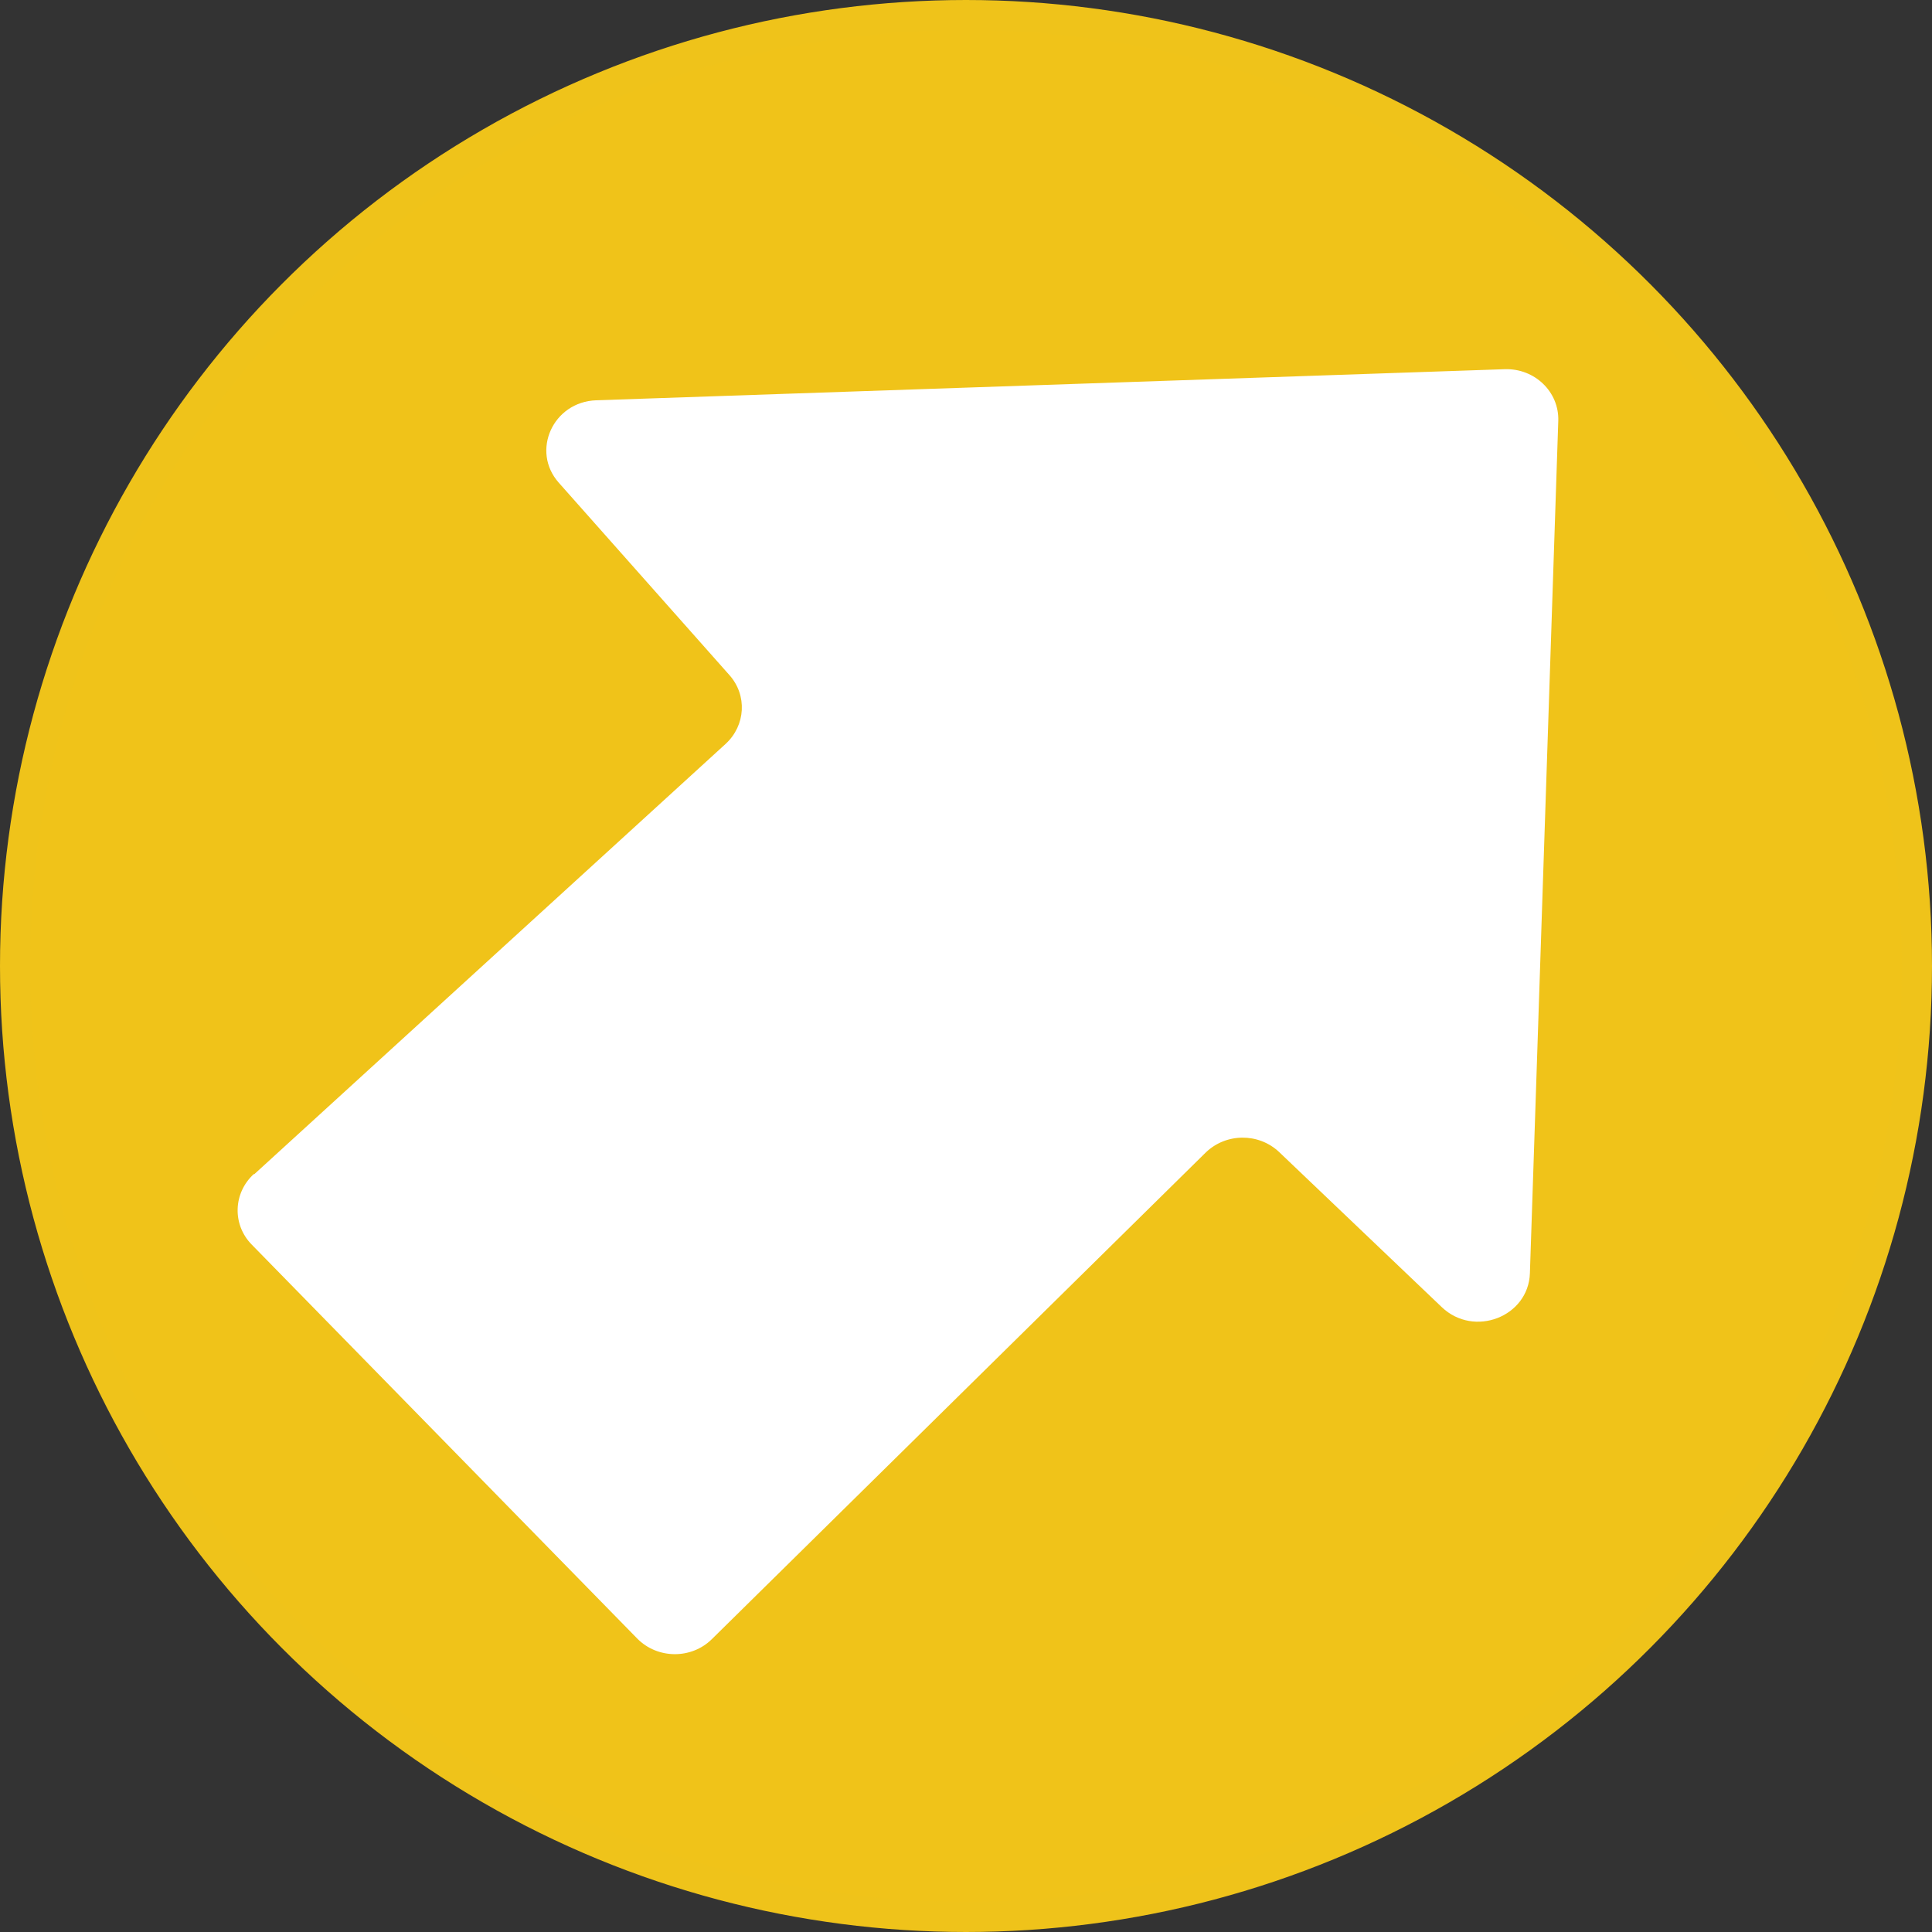
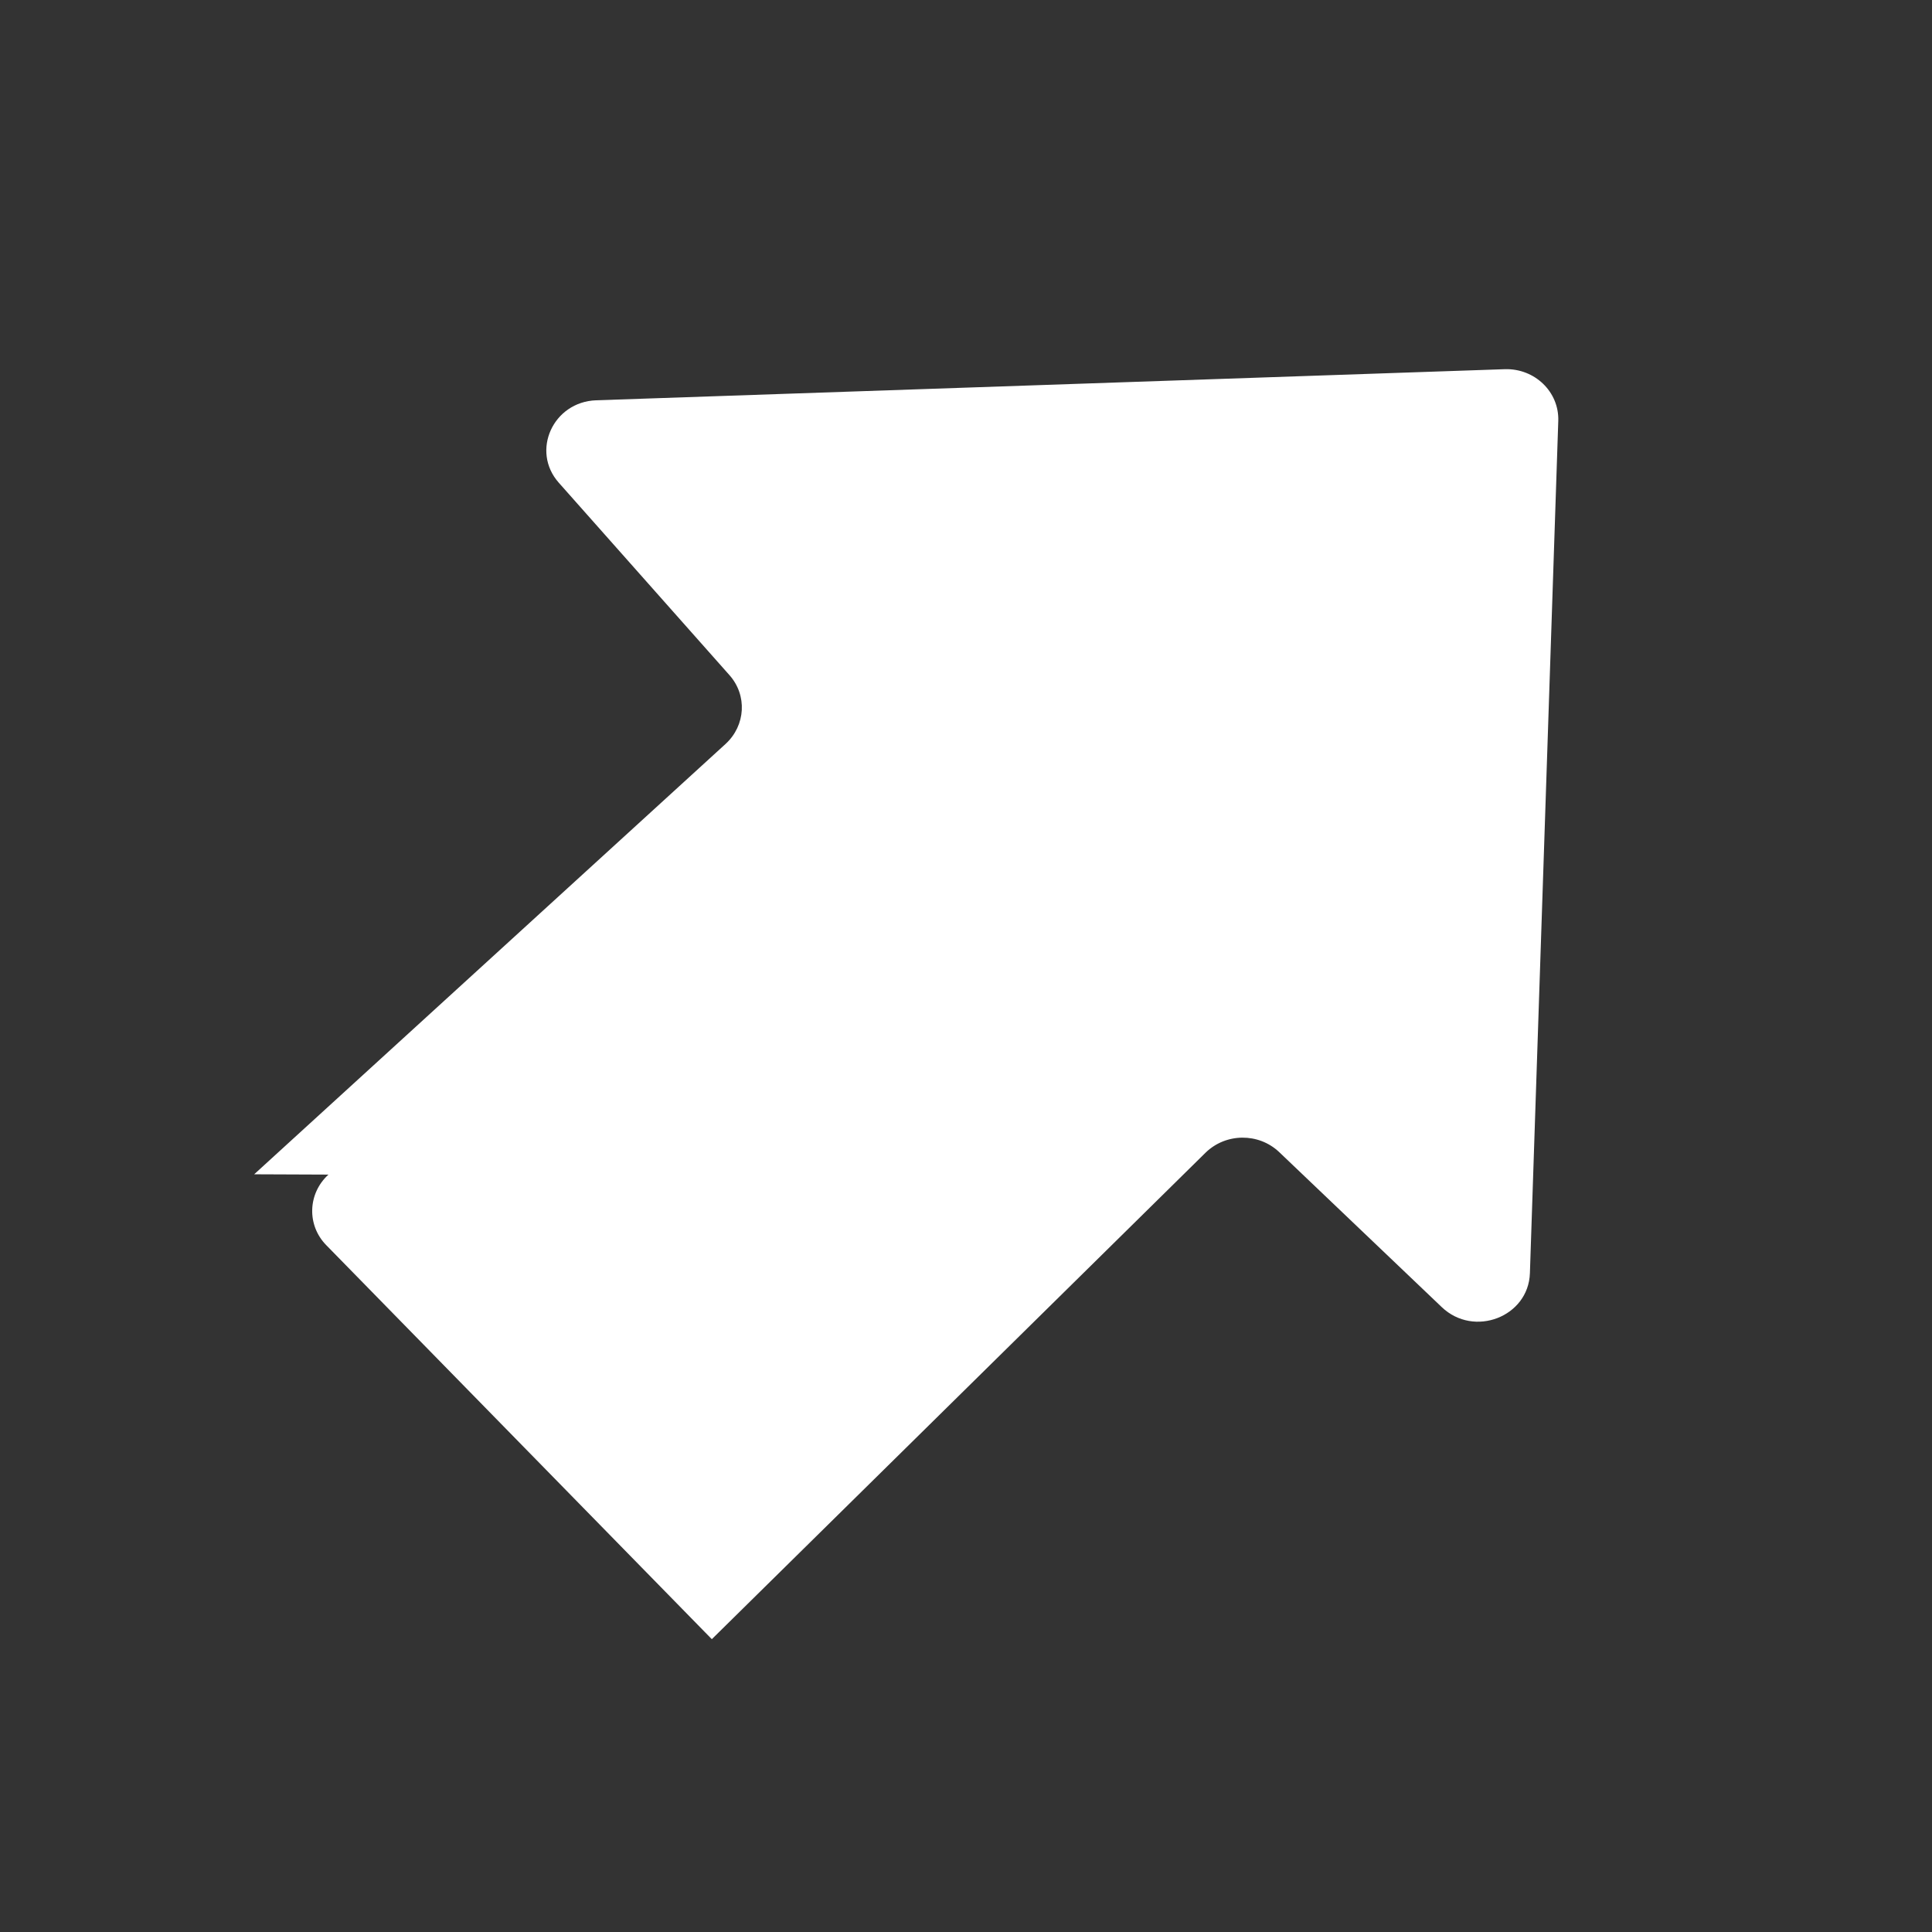
<svg xmlns="http://www.w3.org/2000/svg" id="Layer_1" data-name="Layer 1" viewBox="0 0 64 64">
  <rect x="0" y="0" width="64" height="64" fill="#333333" stroke="none" />
  <defs>
    <style>      .cls-1 {        fill: #fff;      }      .cls-2 {        fill: #f0c319;        stroke: #efc31a;        stroke-miterlimit: 10;      }    </style>
  </defs>
-   <circle class="cls-2" cx="32" cy="32" r="31.5" />
-   <path class="cls-1" d="m8.42,38.9l15.62-14.26c.66-.61.72-1.61.12-2.28l-5.65-6.37c-.93-1.05-.19-2.68,1.24-2.73l30.1-1.03c.99-.03,1.8.75,1.77,1.71l-.94,28.24c-.05,1.44-1.85,2.14-2.92,1.12l-5.39-5.14c-.68-.64-1.76-.63-2.43.02l-16.36,16.12c-.68.67-1.8.66-2.47-.02l-12.77-13.05c-.65-.66-.62-1.71.07-2.34Z" />
+   <path class="cls-1" d="m8.42,38.9l15.62-14.26c.66-.61.72-1.61.12-2.28l-5.65-6.37c-.93-1.05-.19-2.68,1.24-2.73l30.1-1.03c.99-.03,1.8.75,1.77,1.71l-.94,28.24c-.05,1.44-1.85,2.14-2.92,1.12l-5.39-5.14c-.68-.64-1.76-.63-2.43.02l-16.36,16.12l-12.77-13.05c-.65-.66-.62-1.71.07-2.34Z" />
</svg>